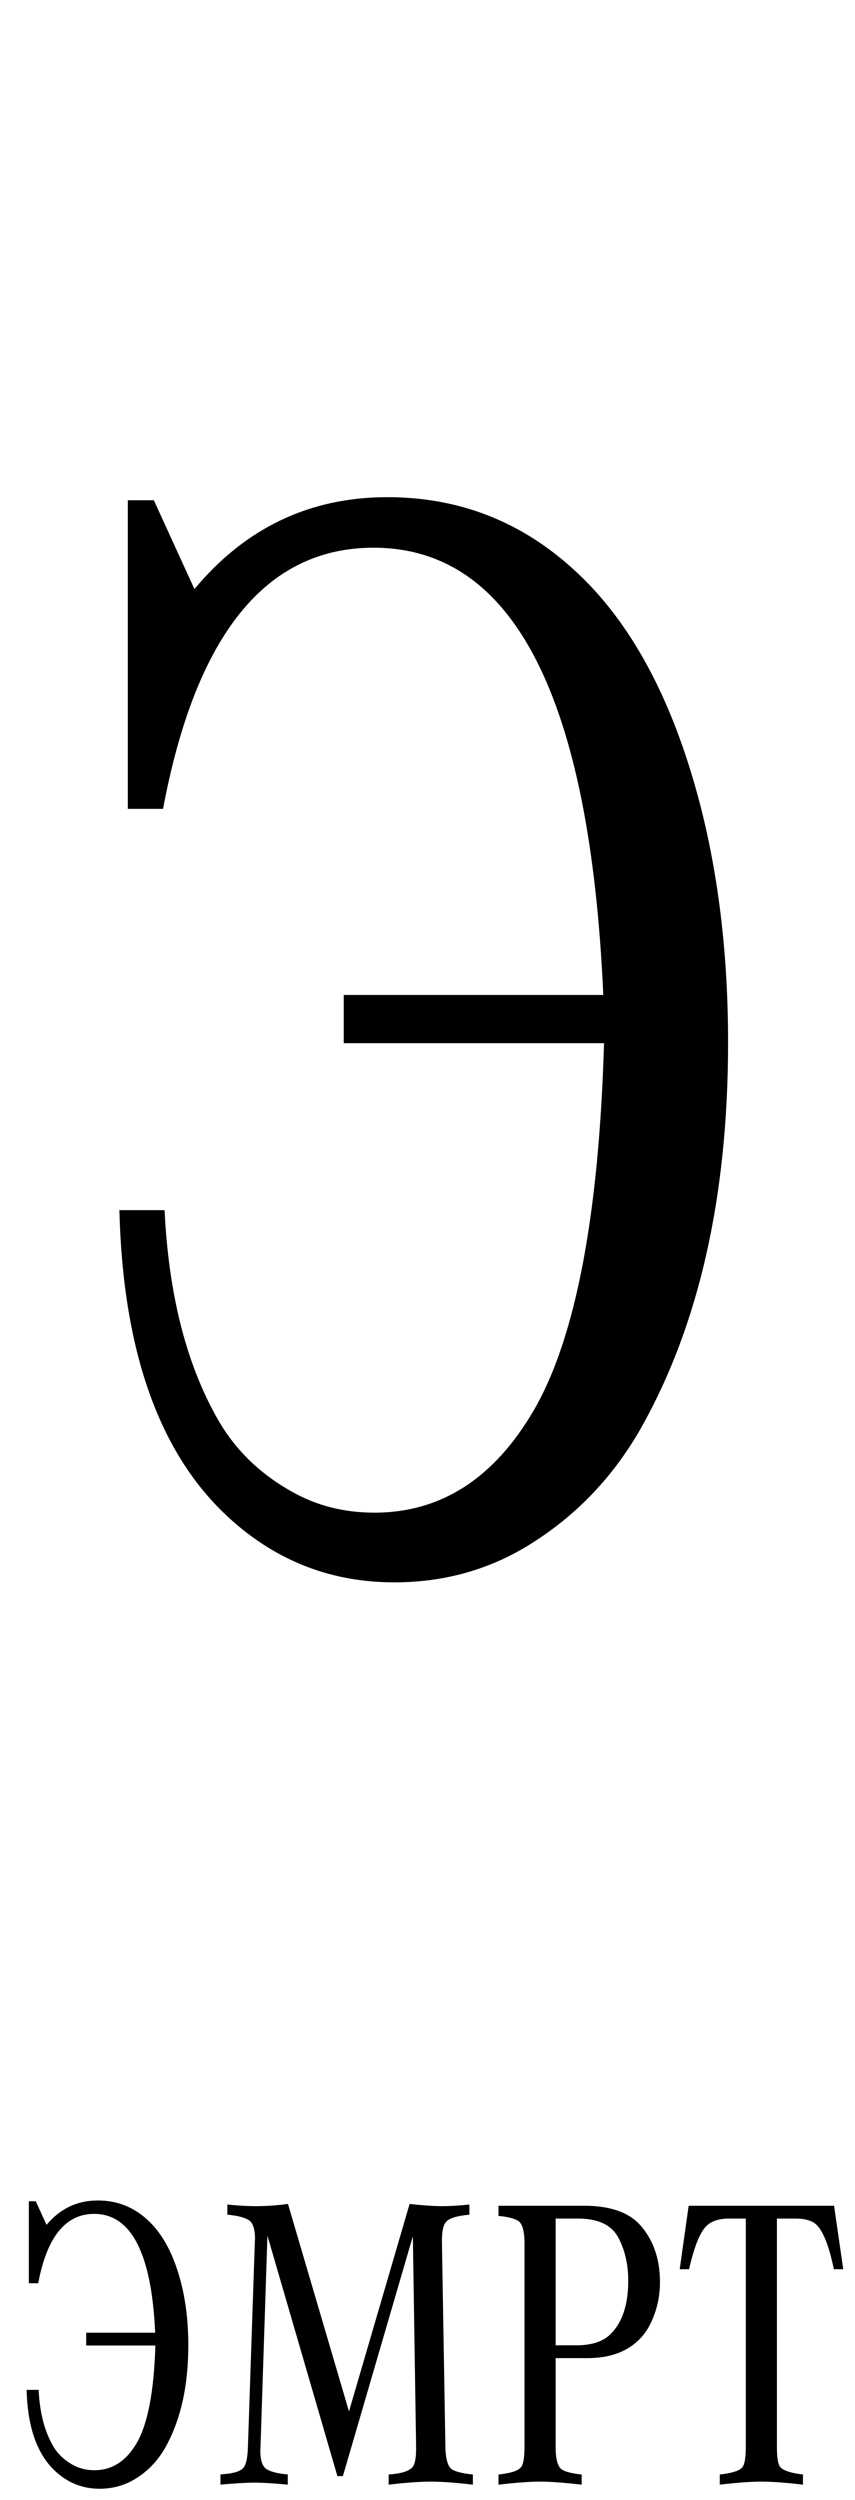
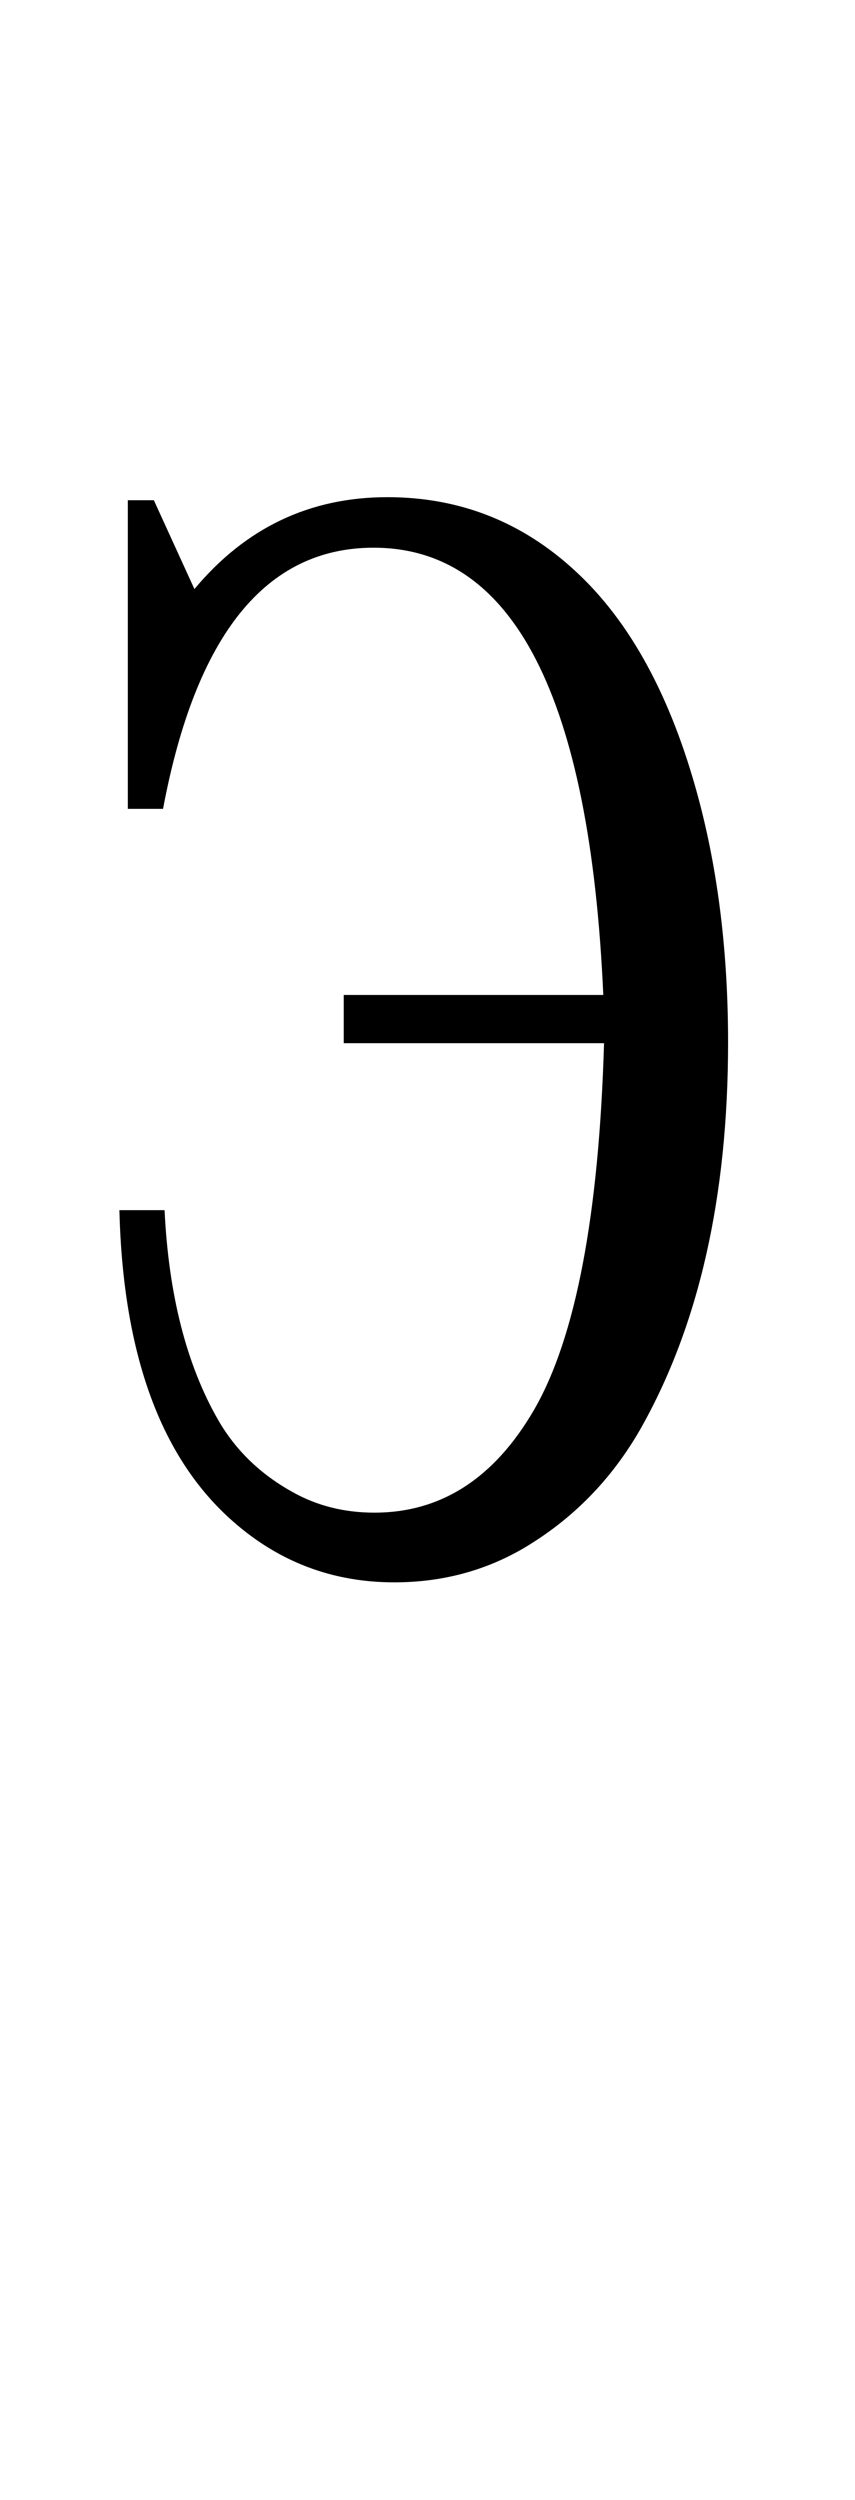
<svg xmlns="http://www.w3.org/2000/svg" width="52" height="152" viewBox="0 0 52 152" fill="none">
  <path d="M36.691 60.496C35.883 42.367 31.227 33.302 22.721 33.302C16.171 33.302 11.903 38.595 9.916 49.181H7.774V30.415H9.357L11.825 35.817C14.929 32.091 18.841 30.229 23.559 30.229C27.936 30.229 31.739 31.719 34.968 34.699C38.32 37.772 40.819 42.367 42.465 48.482C43.675 52.983 44.281 57.95 44.281 63.383C44.281 72.758 42.511 80.581 38.972 86.851C37.203 89.956 34.812 92.392 31.801 94.162C29.442 95.528 26.834 96.211 23.978 96.211C20.253 96.211 16.994 94.984 14.2 92.532C9.792 88.683 7.479 82.365 7.262 73.58H10.009C10.257 78.734 11.344 82.986 13.269 86.339C14.324 88.171 15.83 89.63 17.785 90.716C19.275 91.554 20.936 91.973 22.768 91.973C26.834 91.973 30.078 89.878 32.5 85.687C35.014 81.31 36.427 73.891 36.737 63.429H20.905V60.496H36.691Z" fill="black" />
-   <path d="M9.437 141.834C9.222 137.018 7.985 134.61 5.726 134.61C3.986 134.61 2.852 136.016 2.324 138.828H1.755V133.843H2.176L2.831 135.278C3.656 134.288 4.695 133.794 5.949 133.794C7.111 133.794 8.122 134.189 8.979 134.981C9.87 135.798 10.534 137.018 10.971 138.643C11.292 139.838 11.453 141.158 11.453 142.601C11.453 145.091 10.983 147.169 10.043 148.835C9.573 149.66 8.938 150.307 8.138 150.777C7.511 151.14 6.819 151.322 6.06 151.322C5.07 151.322 4.204 150.996 3.462 150.344C2.291 149.322 1.677 147.644 1.619 145.31H2.349C2.415 146.679 2.704 147.809 3.215 148.699C3.495 149.186 3.895 149.573 4.415 149.862C4.811 150.085 5.252 150.196 5.738 150.196C6.819 150.196 7.68 149.639 8.324 148.526C8.992 147.363 9.367 145.392 9.449 142.613H5.243V141.834H9.437ZM16.265 135.934L15.844 148.773C15.836 148.914 15.832 148.992 15.832 149.008C15.832 149.61 15.968 149.99 16.24 150.146C16.488 150.295 16.908 150.398 17.502 150.456V151.074C16.661 150.992 15.985 150.951 15.473 150.951C14.979 150.951 14.29 150.992 13.408 151.074V150.456C13.507 150.447 13.585 150.439 13.643 150.431C14.245 150.382 14.632 150.254 14.805 150.048C14.97 149.85 15.061 149.425 15.078 148.773L15.498 136.342L15.51 136.132C15.51 135.513 15.374 135.125 15.102 134.969C14.822 134.812 14.397 134.709 13.828 134.66V134.041C14.471 134.107 15.04 134.14 15.535 134.14C16.211 134.14 16.871 134.095 17.514 134.004L21.225 146.621L24.912 134.004C25.703 134.095 26.375 134.14 26.928 134.14C27.373 134.14 27.913 134.107 28.548 134.041V134.66C27.781 134.725 27.303 134.878 27.113 135.117C26.948 135.315 26.87 135.723 26.878 136.342L27.088 148.773C27.105 149.54 27.245 150.002 27.509 150.159C27.756 150.299 28.173 150.398 28.759 150.456V151.074C27.711 150.951 26.858 150.889 26.198 150.889C25.538 150.889 24.685 150.951 23.637 151.074V150.456C24.388 150.406 24.87 150.258 25.085 150.01C25.241 149.829 25.316 149.417 25.307 148.773L25.109 135.971L20.854 150.555H20.52L16.265 135.934ZM33.793 143.38V148.773C33.793 149.549 33.929 150.015 34.201 150.171C34.424 150.303 34.816 150.398 35.376 150.456V151.074C34.304 150.951 33.463 150.889 32.853 150.889C32.234 150.889 31.389 150.951 30.317 151.074V150.456C30.87 150.398 31.261 150.303 31.492 150.171C31.624 150.097 31.715 150.002 31.764 149.887C31.855 149.656 31.9 149.285 31.9 148.773V136.416C31.9 135.641 31.764 135.175 31.492 135.018C31.245 134.878 30.853 134.783 30.317 134.734V134.115H35.525C37.141 134.115 38.3 134.532 39.001 135.365C39.759 136.263 40.139 137.393 40.139 138.754C40.139 139.48 40.015 140.164 39.768 140.807C39.528 141.451 39.194 141.966 38.766 142.354C38.023 143.038 37.009 143.38 35.723 143.38H33.793ZM33.793 142.601H35.042C35.974 142.601 36.667 142.378 37.12 141.933C37.846 141.224 38.209 140.135 38.209 138.667C38.209 137.694 38.011 136.828 37.615 136.07C37.203 135.286 36.386 134.895 35.166 134.895H33.793V142.601ZM50.715 137.975C50.525 137.059 50.311 136.362 50.072 135.884C49.89 135.505 49.684 135.249 49.453 135.117C49.189 134.969 48.835 134.895 48.389 134.895H47.251V148.773C47.251 149.45 47.321 149.862 47.462 150.01C47.66 150.225 48.117 150.373 48.835 150.456V151.074C47.796 150.951 46.954 150.889 46.311 150.889C45.66 150.889 44.815 150.951 43.775 151.074V150.456C44.328 150.398 44.728 150.299 44.975 150.159C45.099 150.085 45.181 149.994 45.223 149.887C45.313 149.672 45.359 149.301 45.359 148.773V134.895H44.332C43.746 134.895 43.301 135.035 42.996 135.315C42.592 135.678 42.229 136.564 41.908 137.975H41.339L41.883 134.115H50.727L51.284 137.975H50.715Z" fill="black" />
</svg>